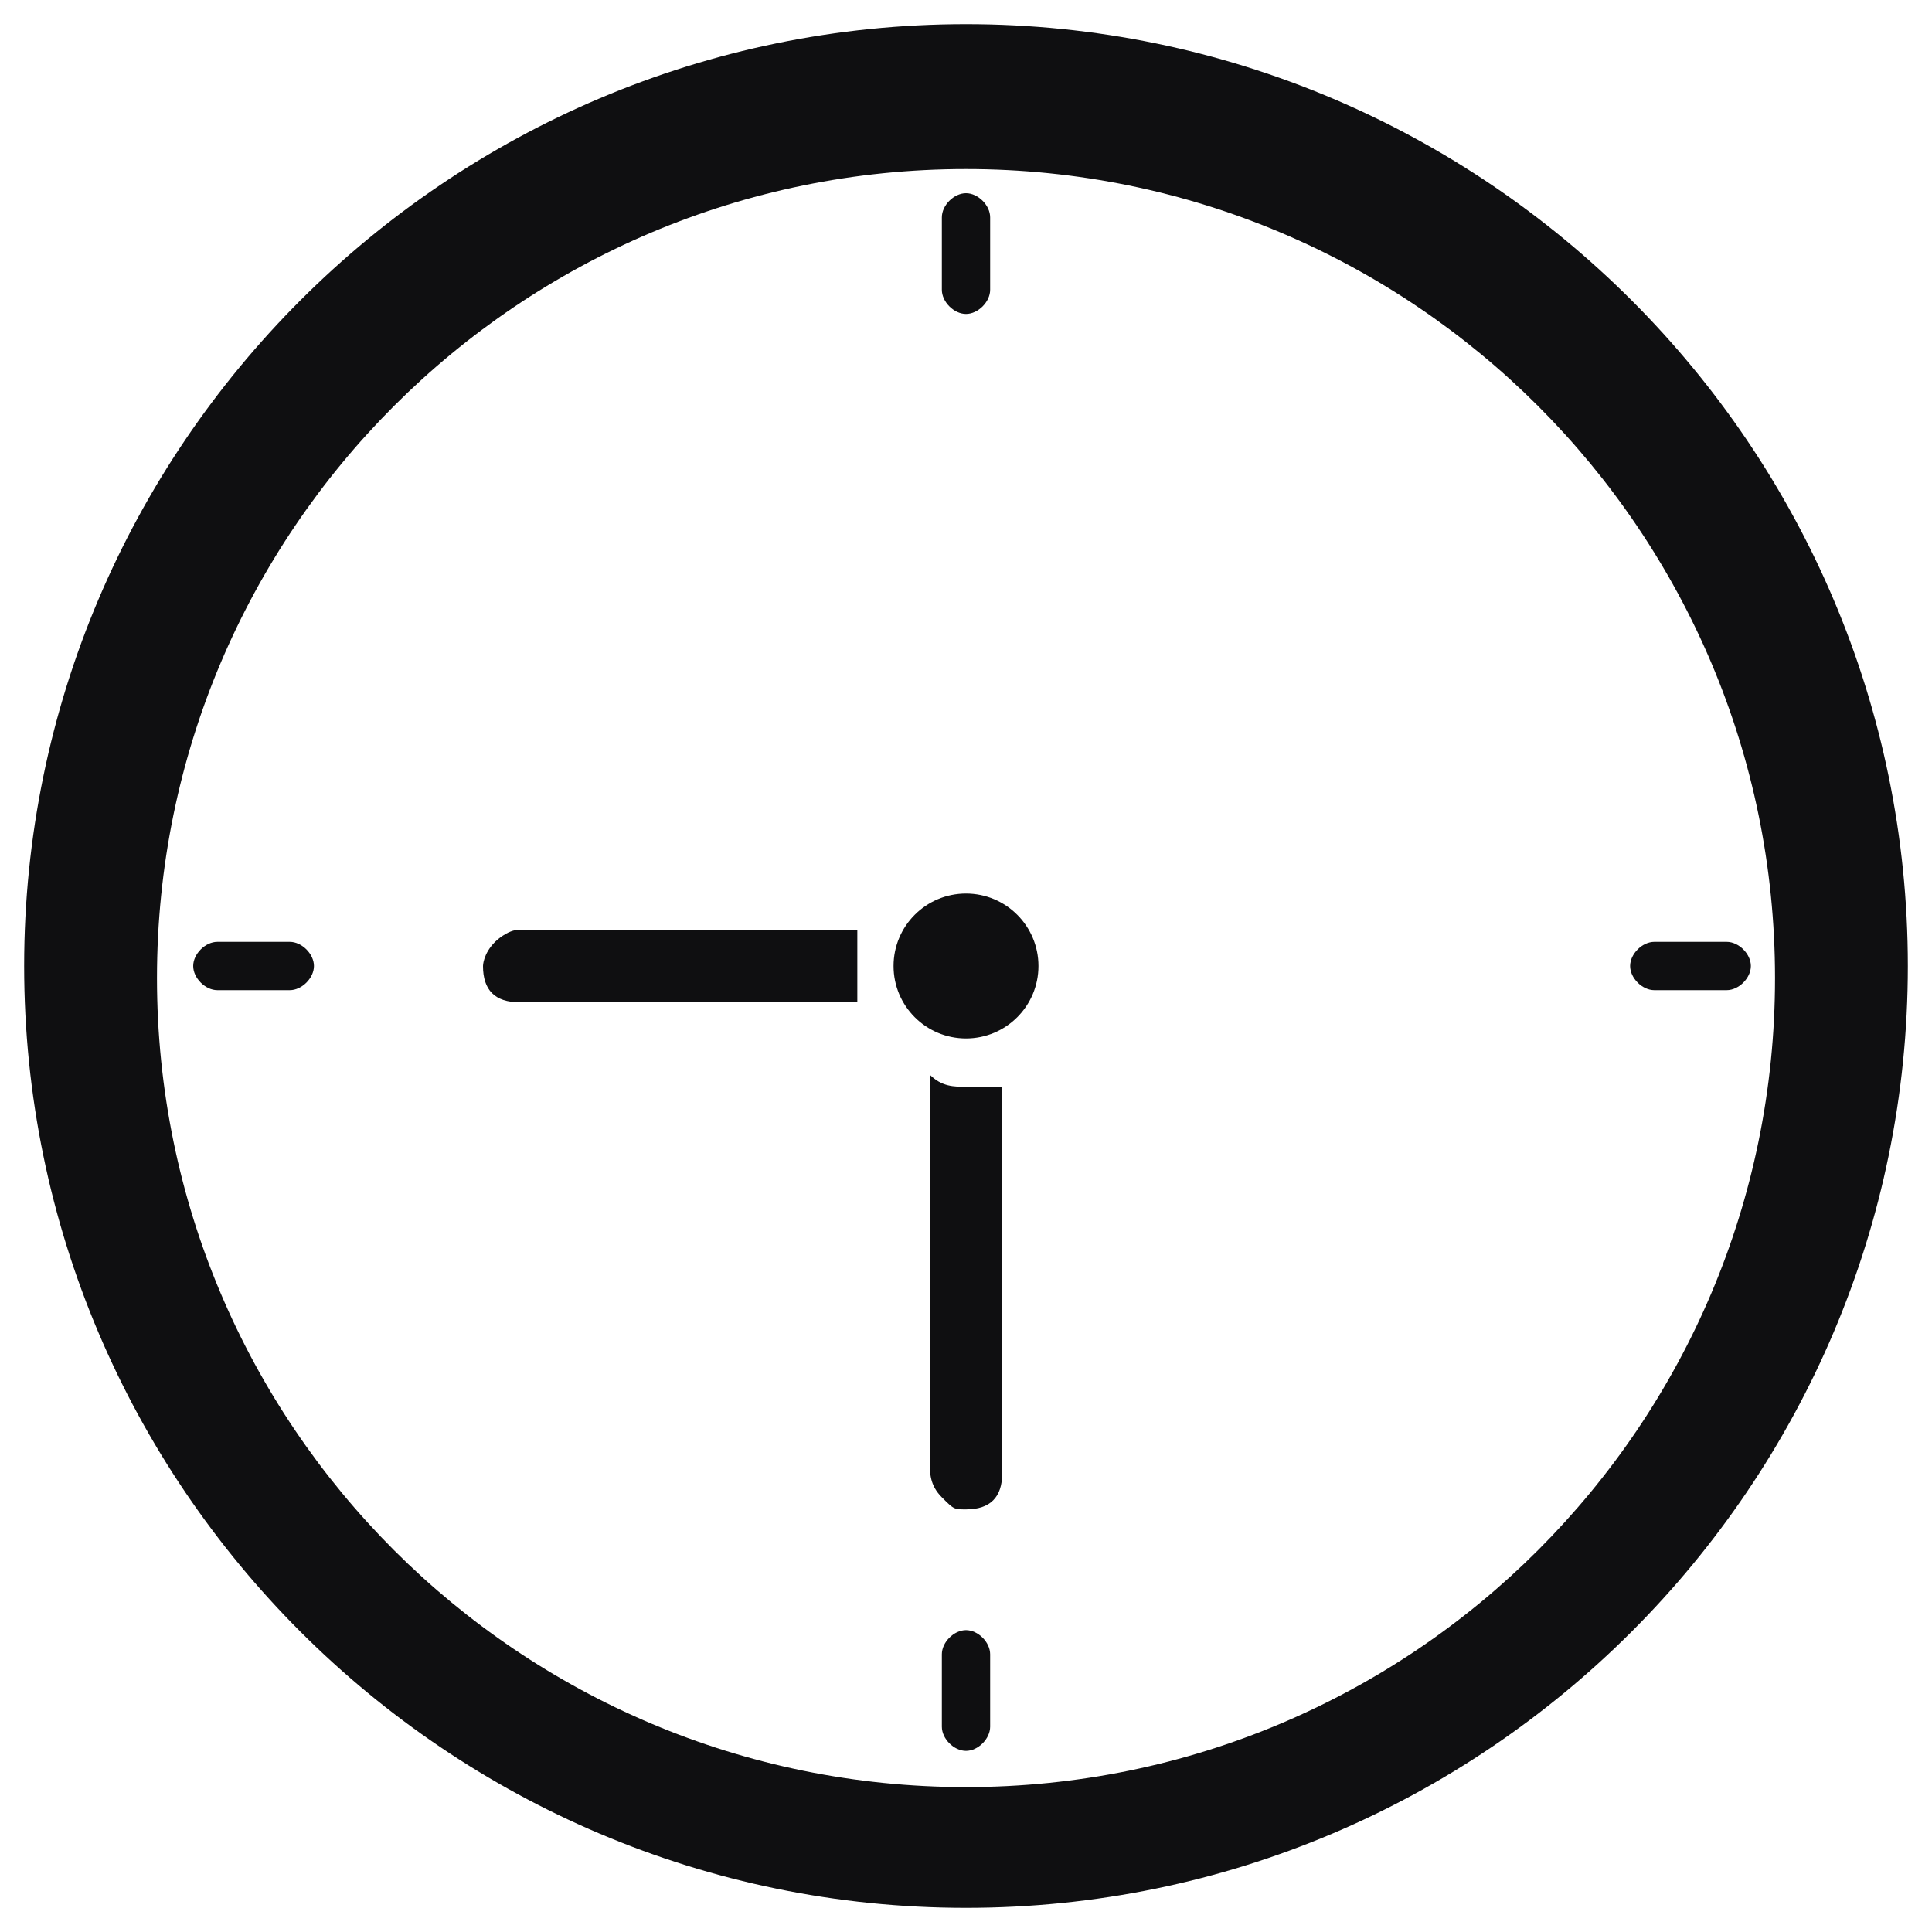
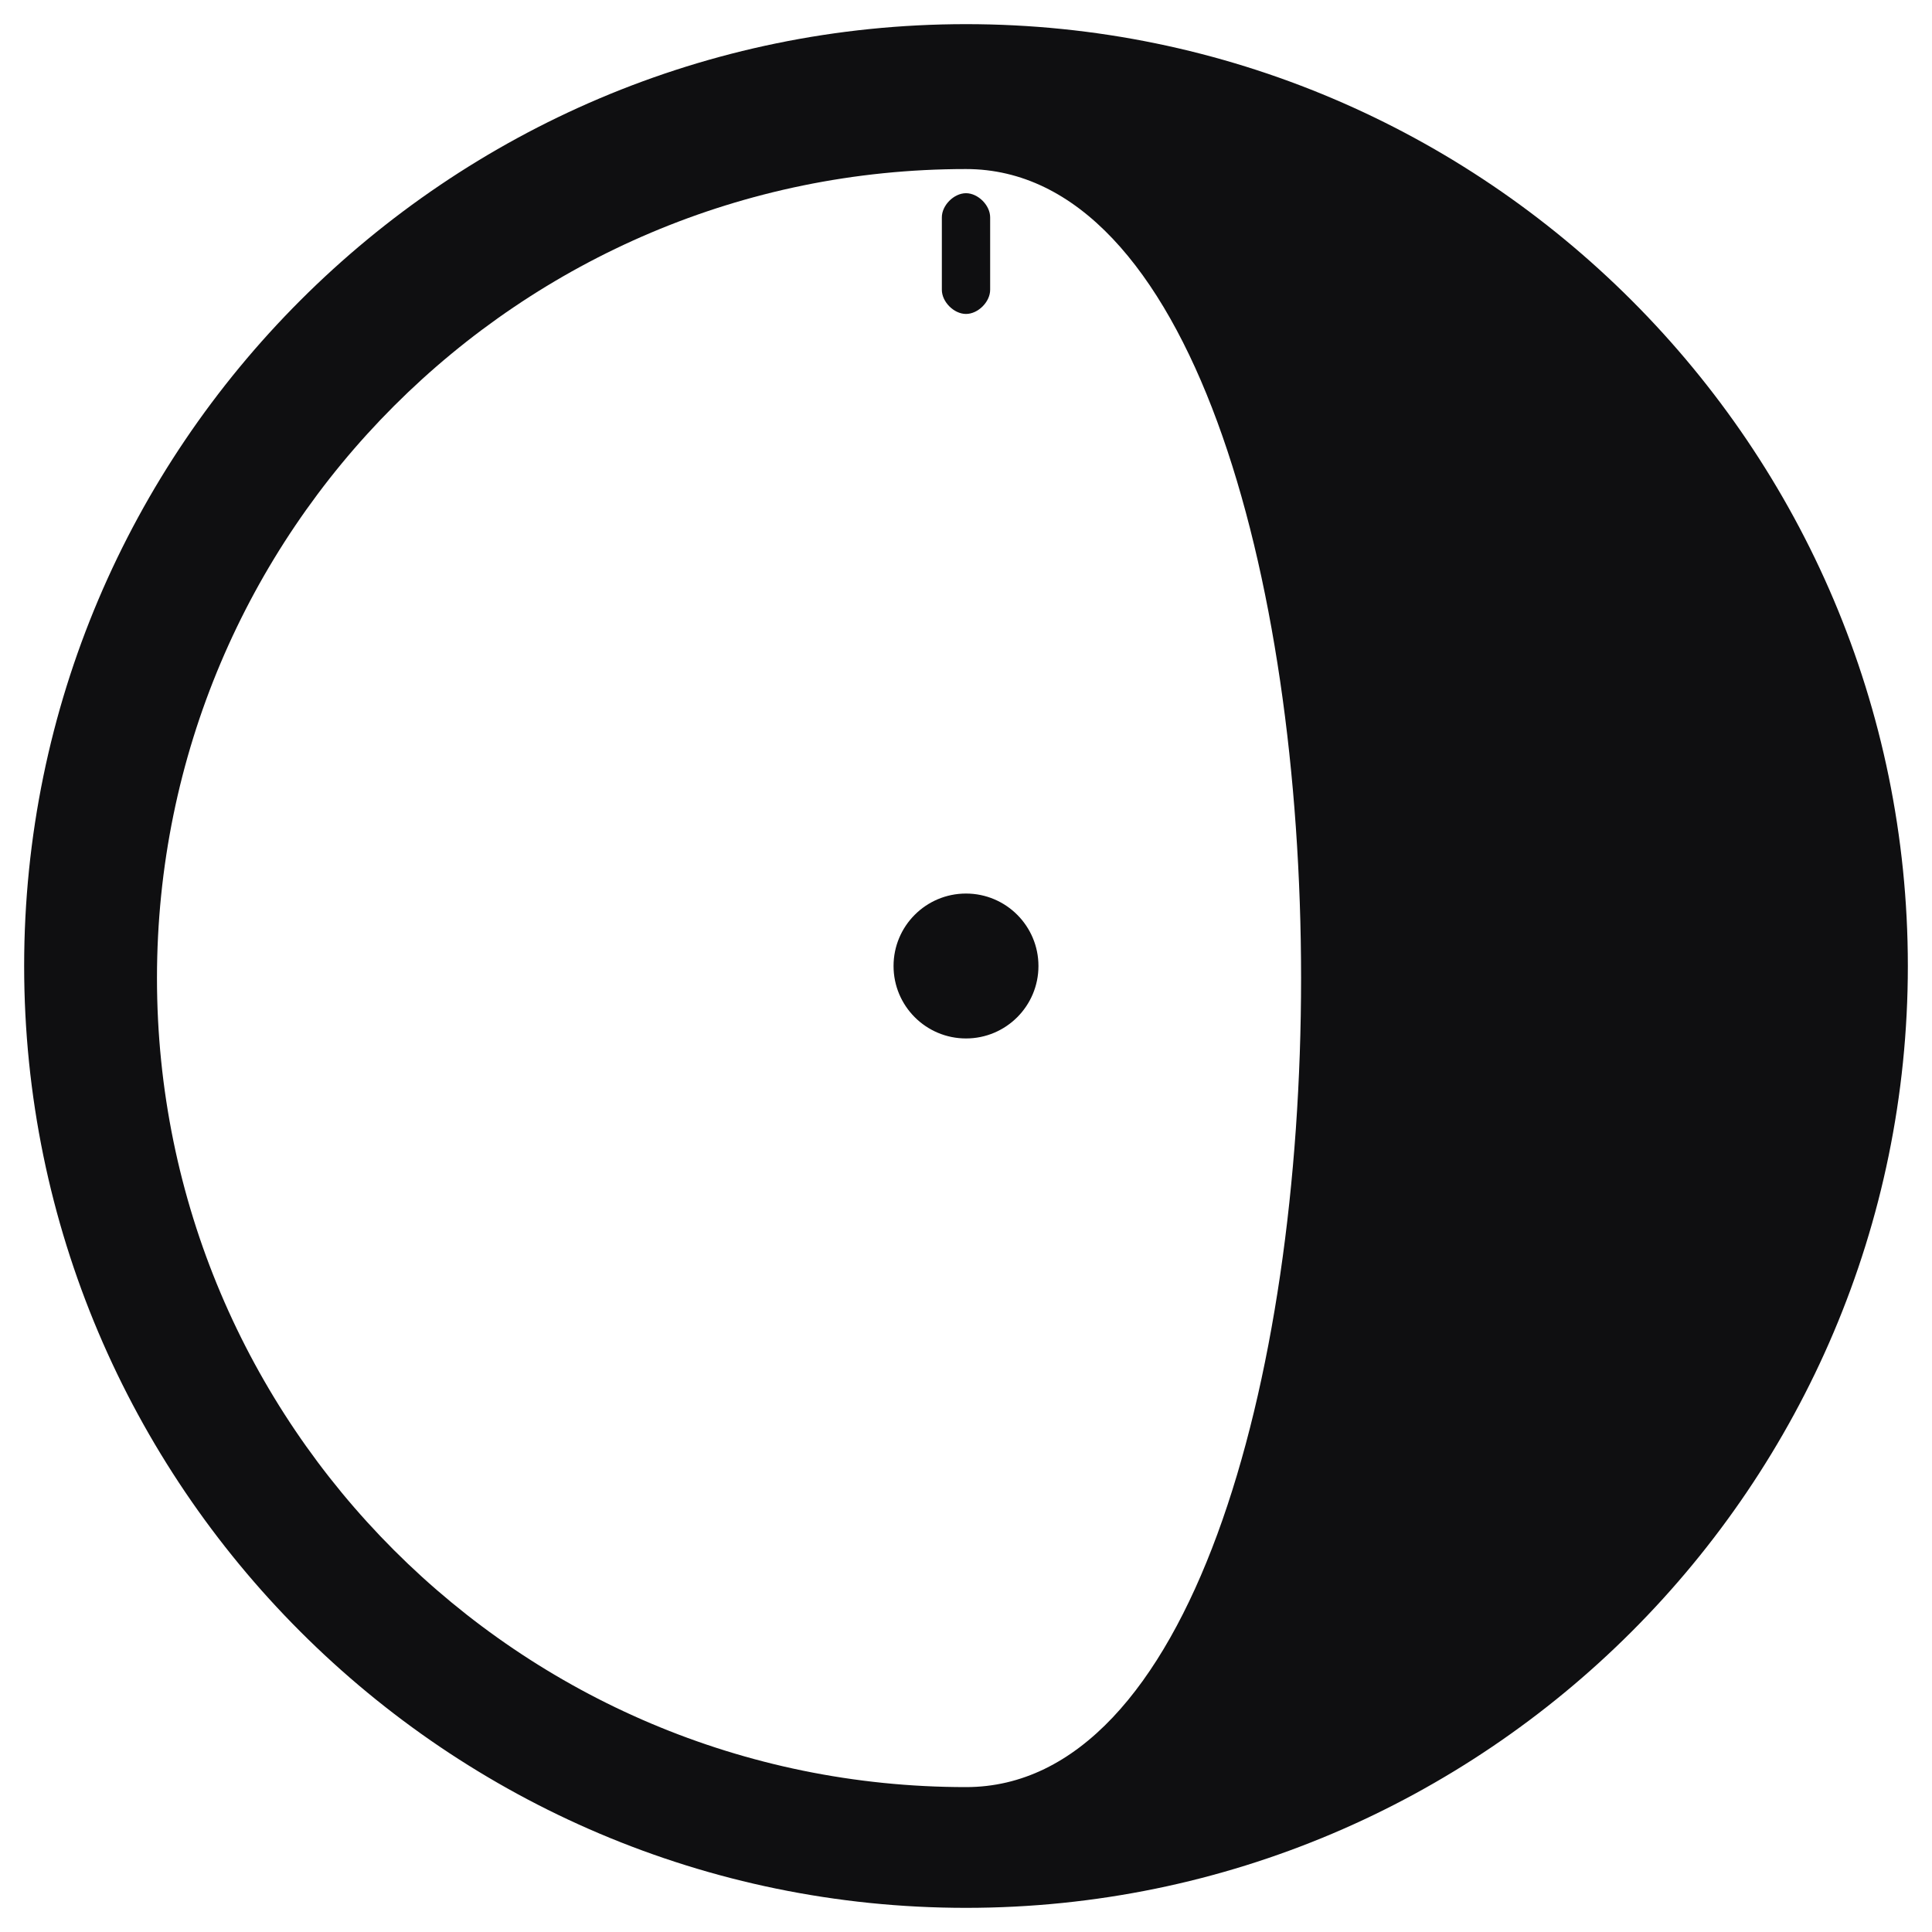
<svg xmlns="http://www.w3.org/2000/svg" version="1.1" id="Layer_1" x="0px" y="0px" viewBox="0 0 16 16" style="enable-background:new 0 0 16 16;" xml:space="preserve">
  <style type="text/css">
	.st0{fill:#0F0F11;}
</style>
-   <path class="st0" d="M8,0.2C3.7,0.2,0.2,3.7,0.2,8s3.5,7.8,7.8,7.8s7.8-3.5,7.8-7.8S12.3,0.2,8,0.2z M8,14.8c-3.7,0-6.7-3-6.7-6.7  s3-6.7,6.7-6.7s6.7,3,6.7,6.7S11.7,14.8,8,14.8z" />
-   <path class="st0" d="M7.7,12.1V8.9C7.8,9,7.9,9,8,9s0.2,0,0.3,0v3.2c0,0.2-0.1,0.3-0.3,0.3c-0.1,0-0.1,0-0.2-0.1S7.7,12.2,7.7,12.1z  " />
-   <path class="st0" d="M4.3,7.7h2.8c0,0.1,0,0.2,0,0.3s0,0.2,0,0.3H4.3C4.1,8.3,4,8.2,4,8C4,8,4,7.9,4.1,7.8C4.1,7.8,4.2,7.7,4.3,7.7z  " />
+   <path class="st0" d="M8,0.2C3.7,0.2,0.2,3.7,0.2,8s3.5,7.8,7.8,7.8s7.8-3.5,7.8-7.8S12.3,0.2,8,0.2z M8,14.8c-3.7,0-6.7-3-6.7-6.7  s3-6.7,6.7-6.7S11.7,14.8,8,14.8z" />
  <circle class="st0" cx="8" cy="8" r="0.6" />
  <path class="st0" d="M8,2.6c0.1,0,0.2-0.1,0.2-0.2V1.8c0-0.1-0.1-0.2-0.2-0.2S7.8,1.7,7.8,1.8v0.6C7.8,2.5,7.9,2.6,8,2.6z" />
-   <path class="st0" d="M2.4,7.8H1.8C1.7,7.8,1.6,7.9,1.6,8c0,0.1,0.1,0.2,0.2,0.2h0.6c0.1,0,0.2-0.1,0.2-0.2C2.6,7.9,2.5,7.8,2.4,7.8z  " />
-   <path class="st0" d="M8,13.5c-0.1,0-0.2,0.1-0.2,0.2v0.6c0,0.1,0.1,0.2,0.2,0.2s0.2-0.1,0.2-0.2v-0.6C8.2,13.6,8.1,13.5,8,13.5z" />
-   <path class="st0" d="M14.3,7.8h-0.6c-0.1,0-0.2,0.1-0.2,0.2c0,0.1,0.1,0.2,0.2,0.2h0.6c0.1,0,0.2-0.1,0.2-0.2  C14.5,7.9,14.4,7.8,14.3,7.8z" />
</svg>